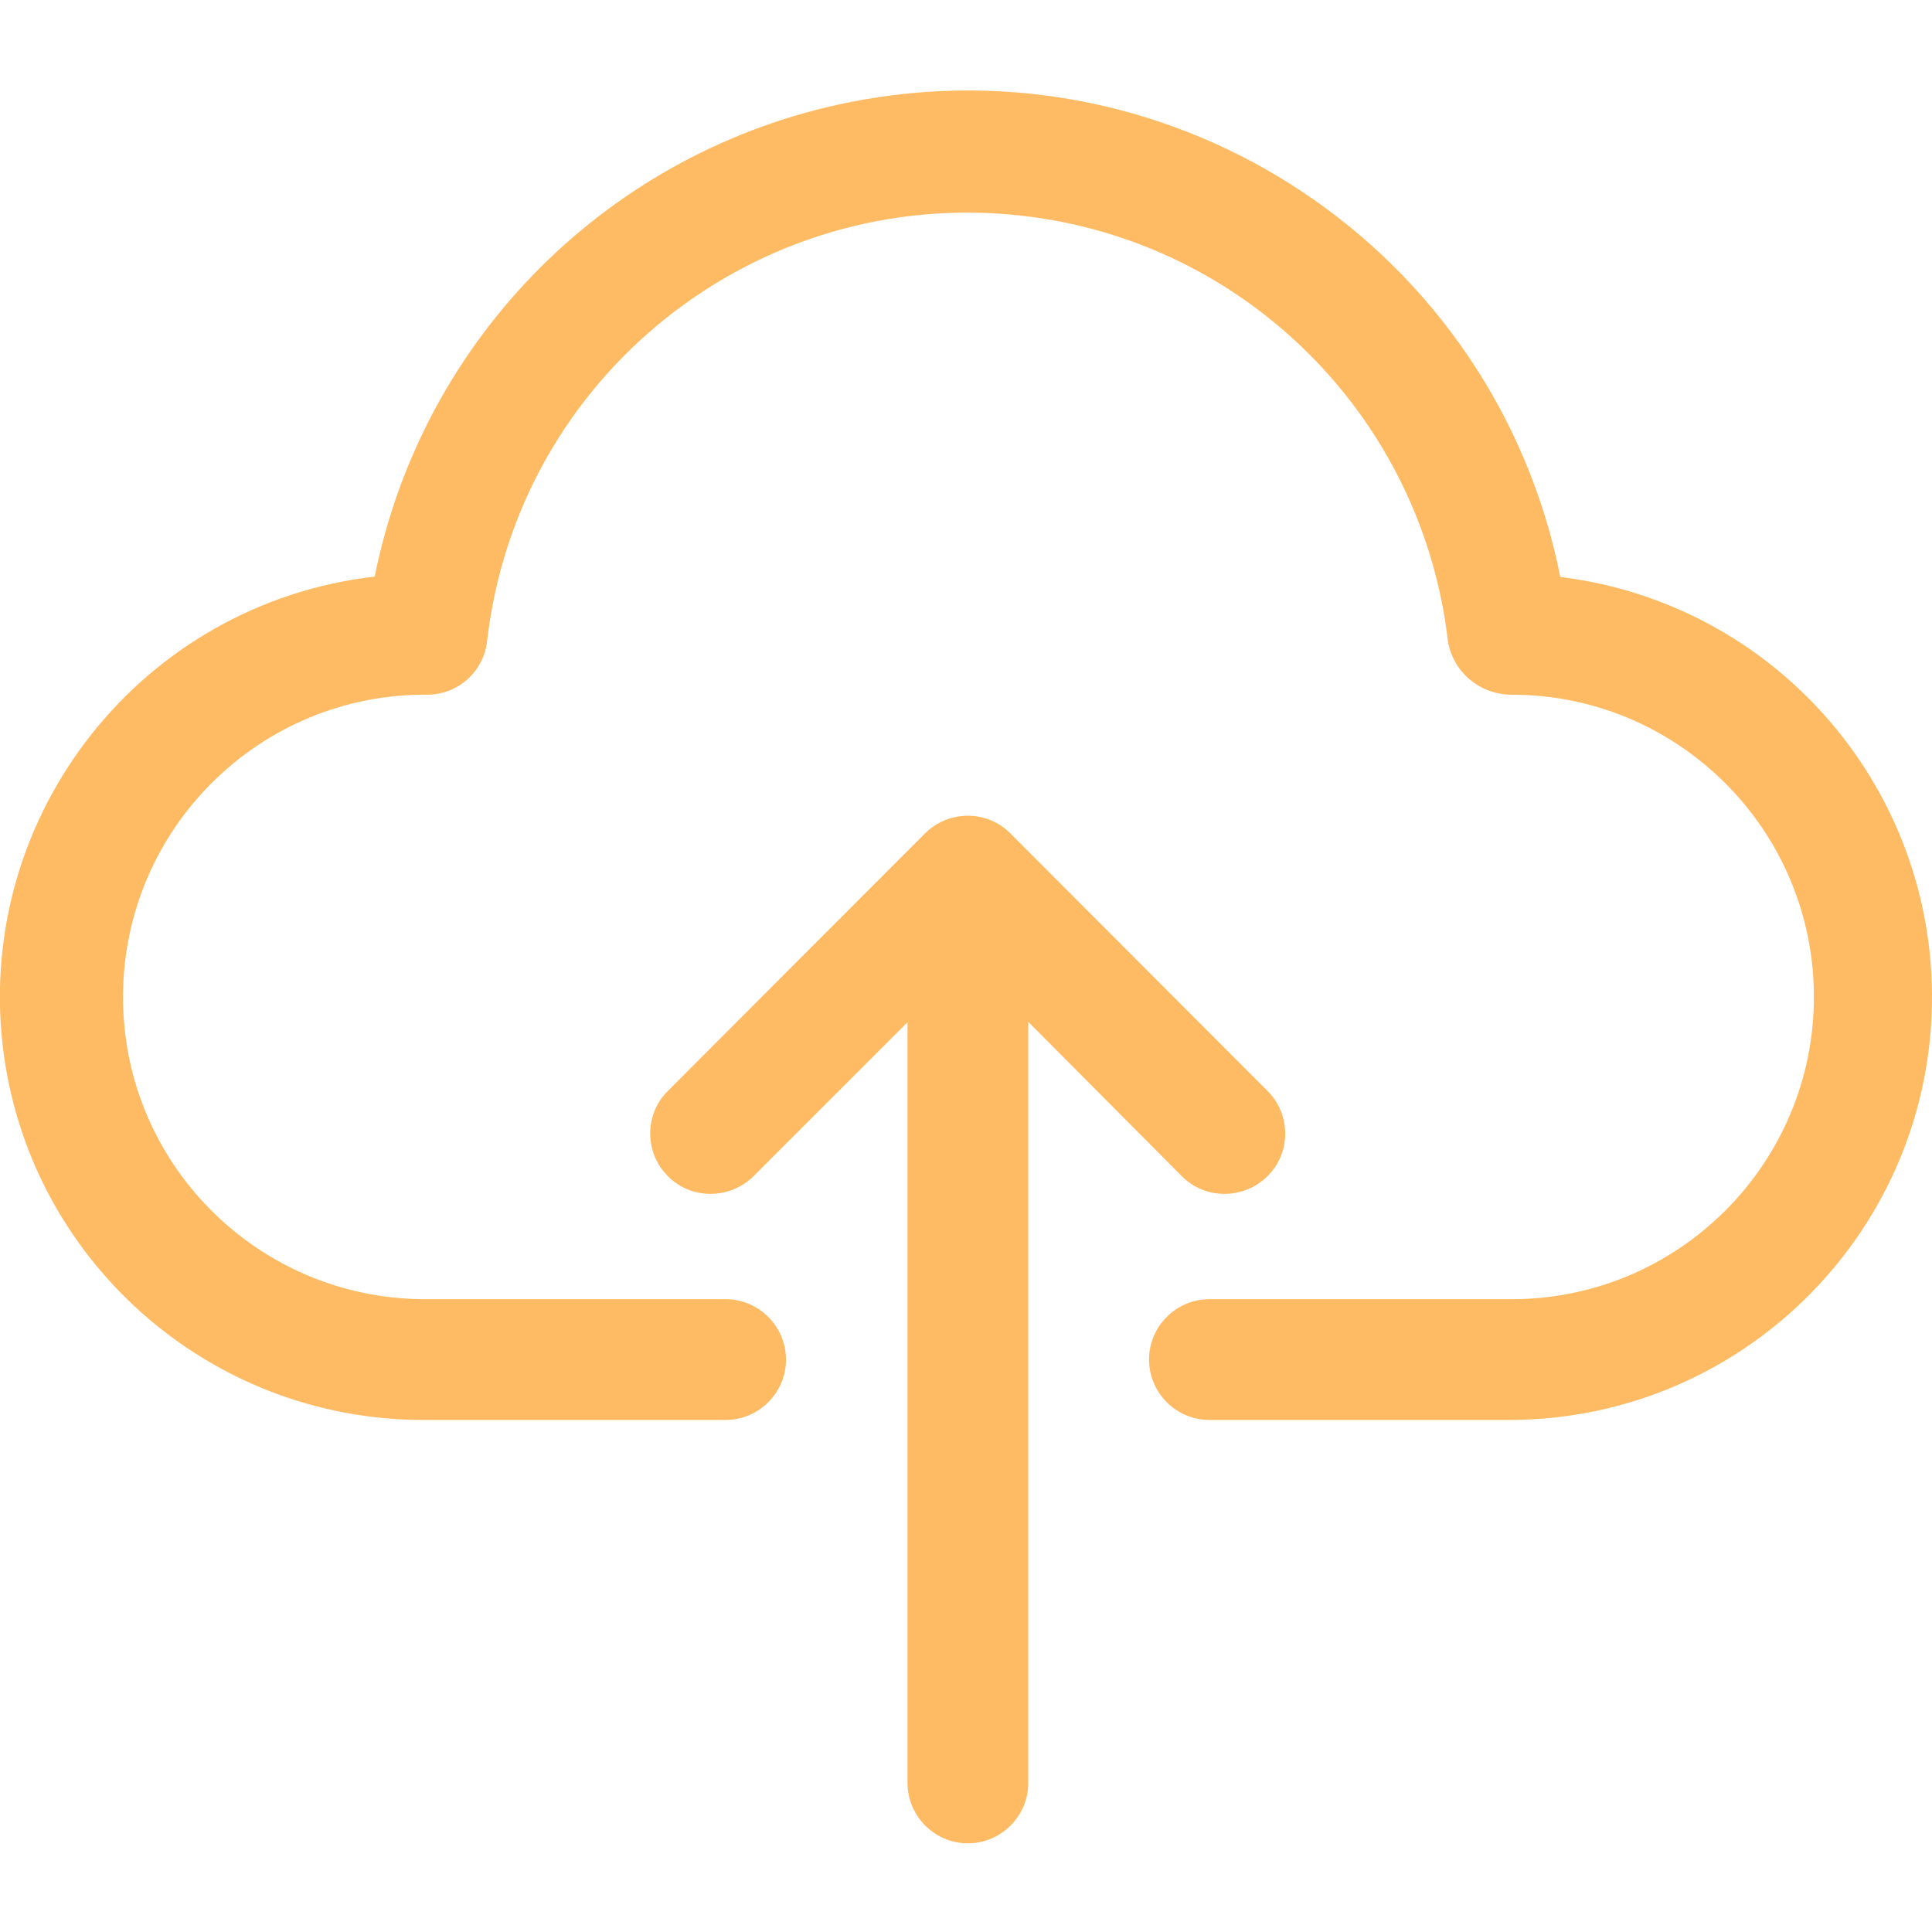
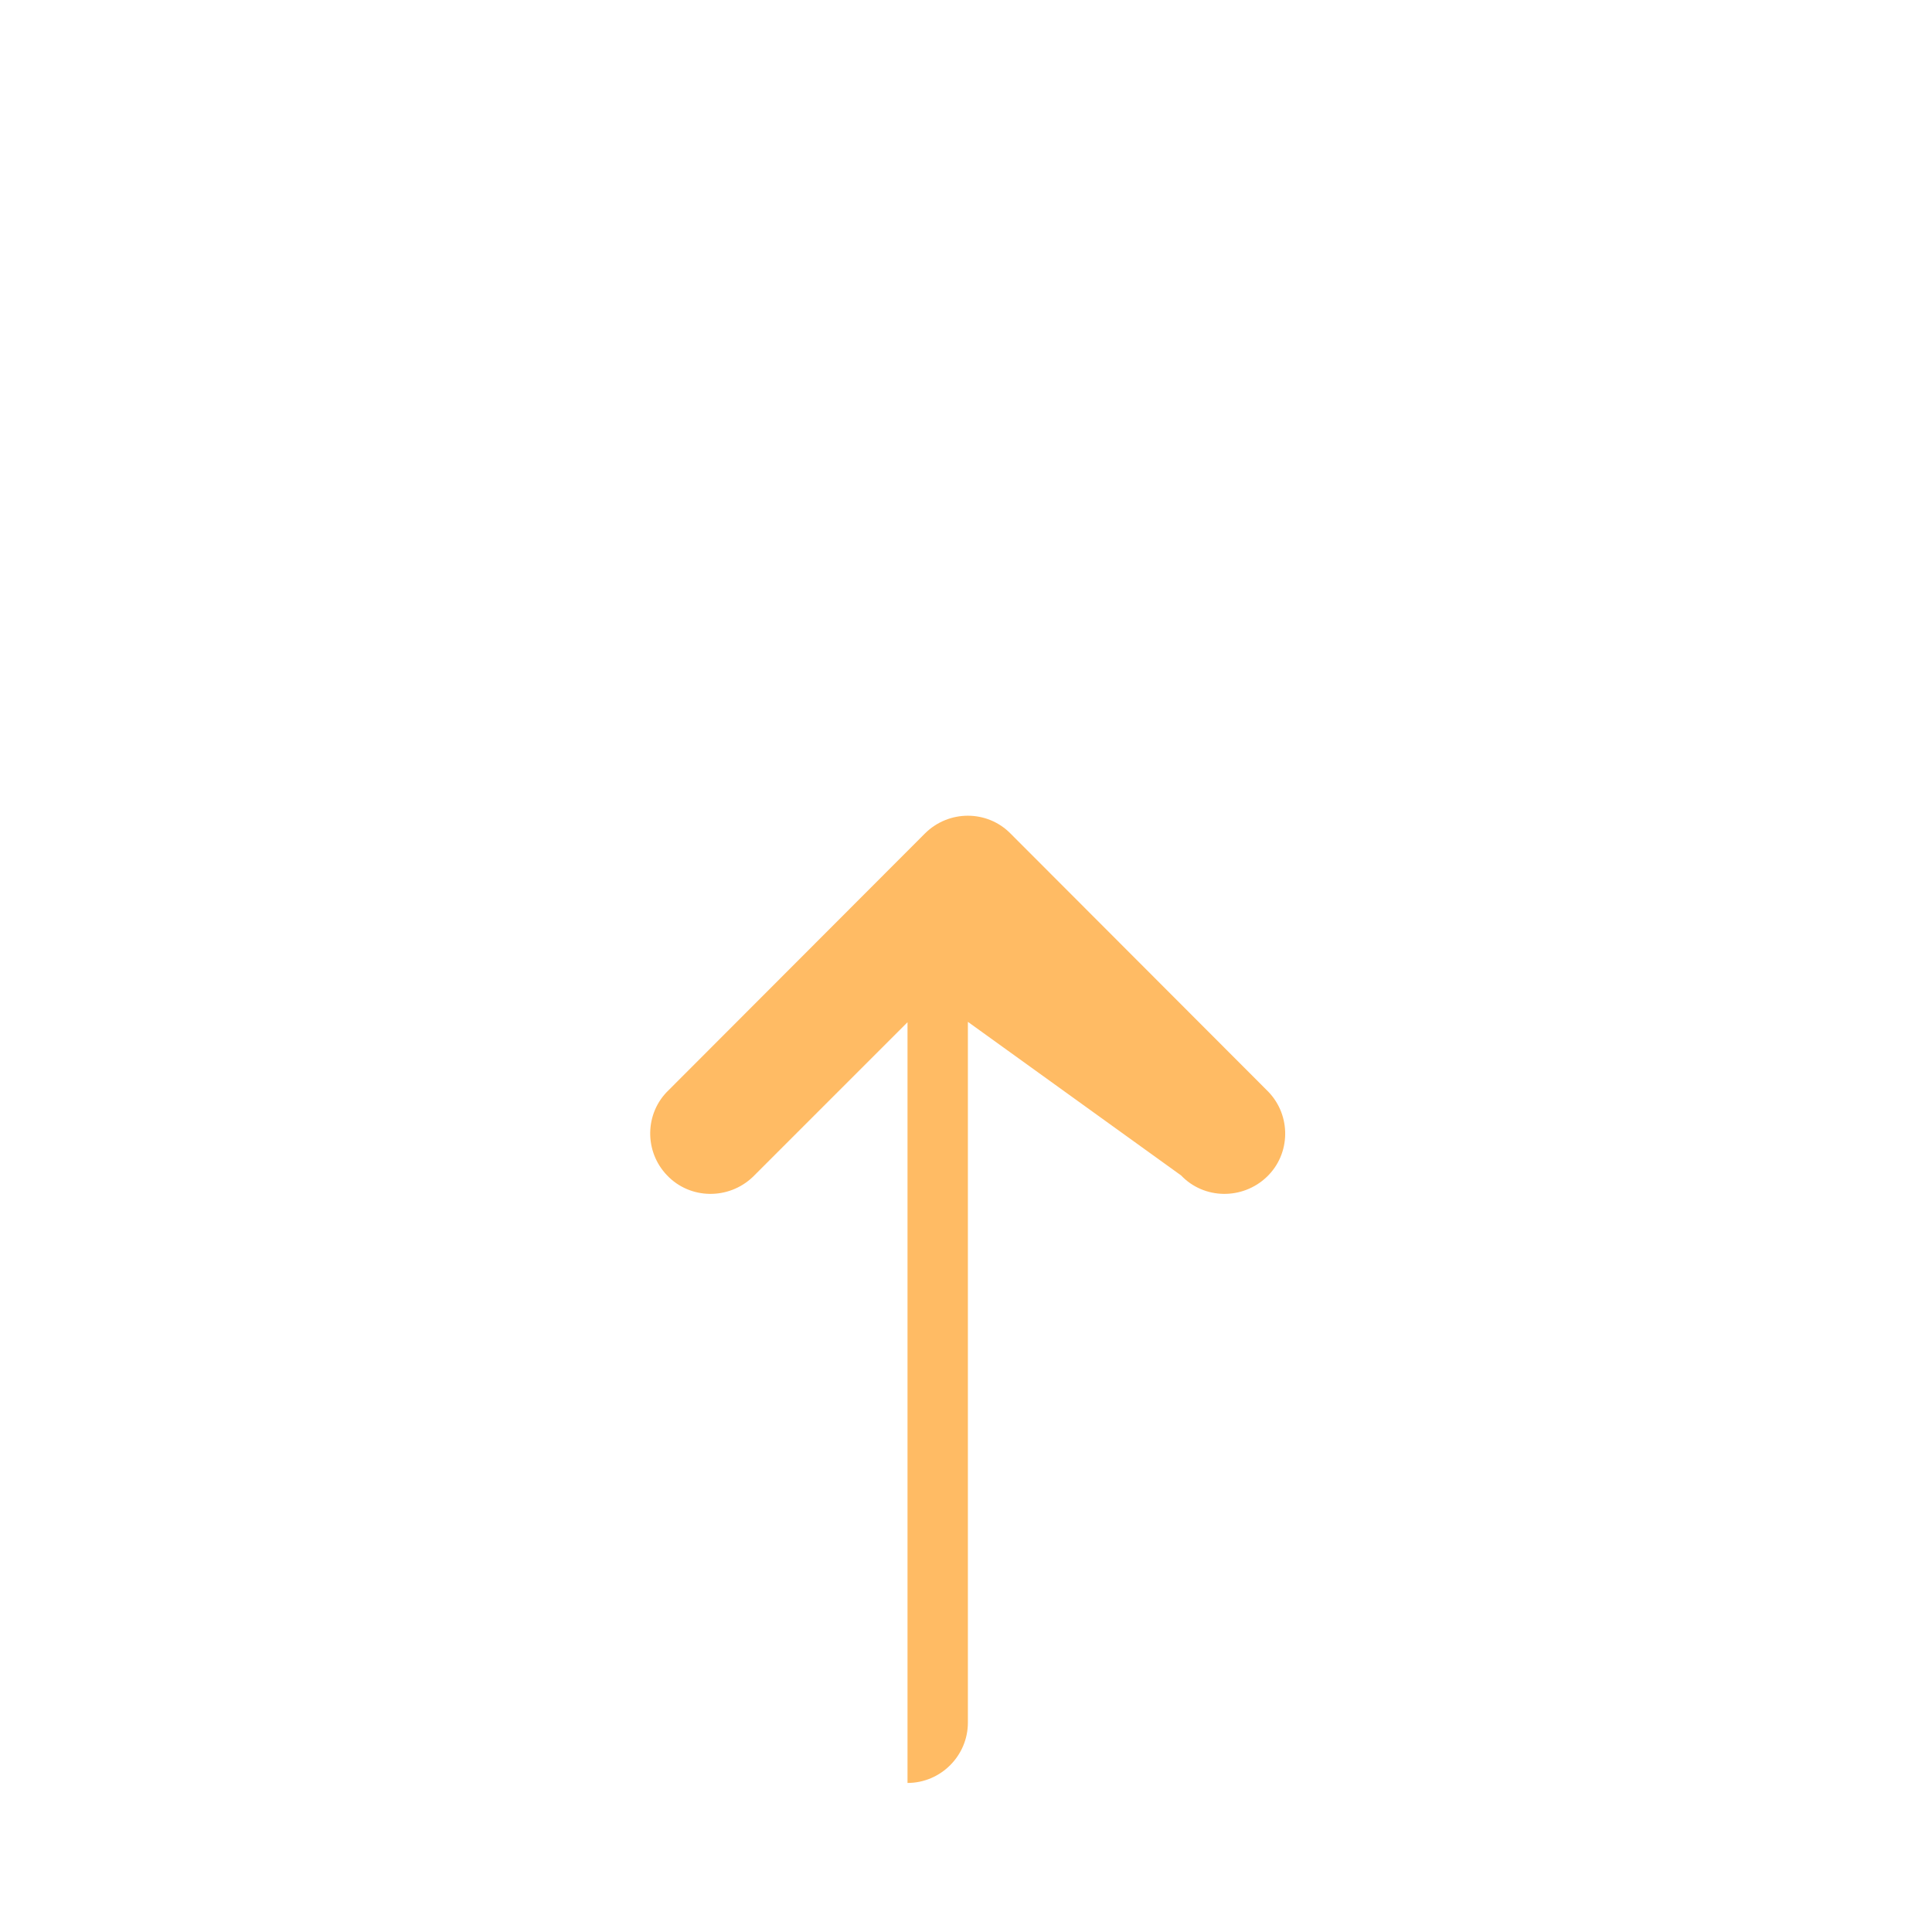
<svg xmlns="http://www.w3.org/2000/svg" version="1.1" id="Capa_1" x="0px" y="0px" viewBox="0 0 512 512" style="enable-background:new 0 0 512 512;" xml:space="preserve">
  <style type="text/css">
	.st0{fill:#FFBB64;}
</style>
-   <path class="st0" d="M413.5,152.9C396.2,66.1,311.8,9.8,225.1,27.1C161.6,39.8,112,89.4,99.3,152.8C37.8,159.9-6.3,215.5,0.7,277  c6.5,56.6,54.5,99.3,111.5,99.3h80.1c8.8,0,16-7.2,16-16s-7.2-16-16-16h-80.1C68,344,32.3,308,32.6,263.7  c0.3-44.2,36.3-79.9,80.6-79.6c8.2,0,15-6.1,15.9-14.3c8.1-70.3,71.7-120.7,142-112.6c59.1,6.8,105.7,53.5,112.6,112.6  c1.3,8.3,8.5,14.3,16.9,14.3c44.2,0,80.1,35.9,80.1,80.1c0,44.2-35.9,80.1-80.1,80.1h-80.1c-8.8,0-16,7.2-16,16s7.2,16,16,16h80.1  c61.9-0.4,111.8-50.9,111.4-112.8C511.6,207.1,469.5,159.8,413.5,152.9z" />
-   <path class="st0" d="M313,311.5c6.1,6.4,16.3,6.5,22.7,0.4c6.4-6.1,6.5-16.3,0.4-22.6c-0.1-0.1-0.3-0.3-0.4-0.4l-67.9-68  c-6.2-6.3-16.4-6.3-22.7,0c0,0,0,0,0,0l-67.9,68c-6.4,6.1-6.5,16.3-0.4,22.6c6.1,6.4,16.3,6.5,22.7,0.4c0.1-0.1,0.3-0.3,0.4-0.4  l40.6-40.6v201.6c0,8.8,7.2,16,16,16c8.8,0,16-7.2,16-16V270.8L313,311.5z" />
+   <path class="st0" d="M313,311.5c6.1,6.4,16.3,6.5,22.7,0.4c6.4-6.1,6.5-16.3,0.4-22.6c-0.1-0.1-0.3-0.3-0.4-0.4l-67.9-68  c-6.2-6.3-16.4-6.3-22.7,0c0,0,0,0,0,0l-67.9,68c-6.4,6.1-6.5,16.3-0.4,22.6c6.1,6.4,16.3,6.5,22.7,0.4c0.1-0.1,0.3-0.3,0.4-0.4  l40.6-40.6v201.6c8.8,0,16-7.2,16-16V270.8L313,311.5z" />
</svg>